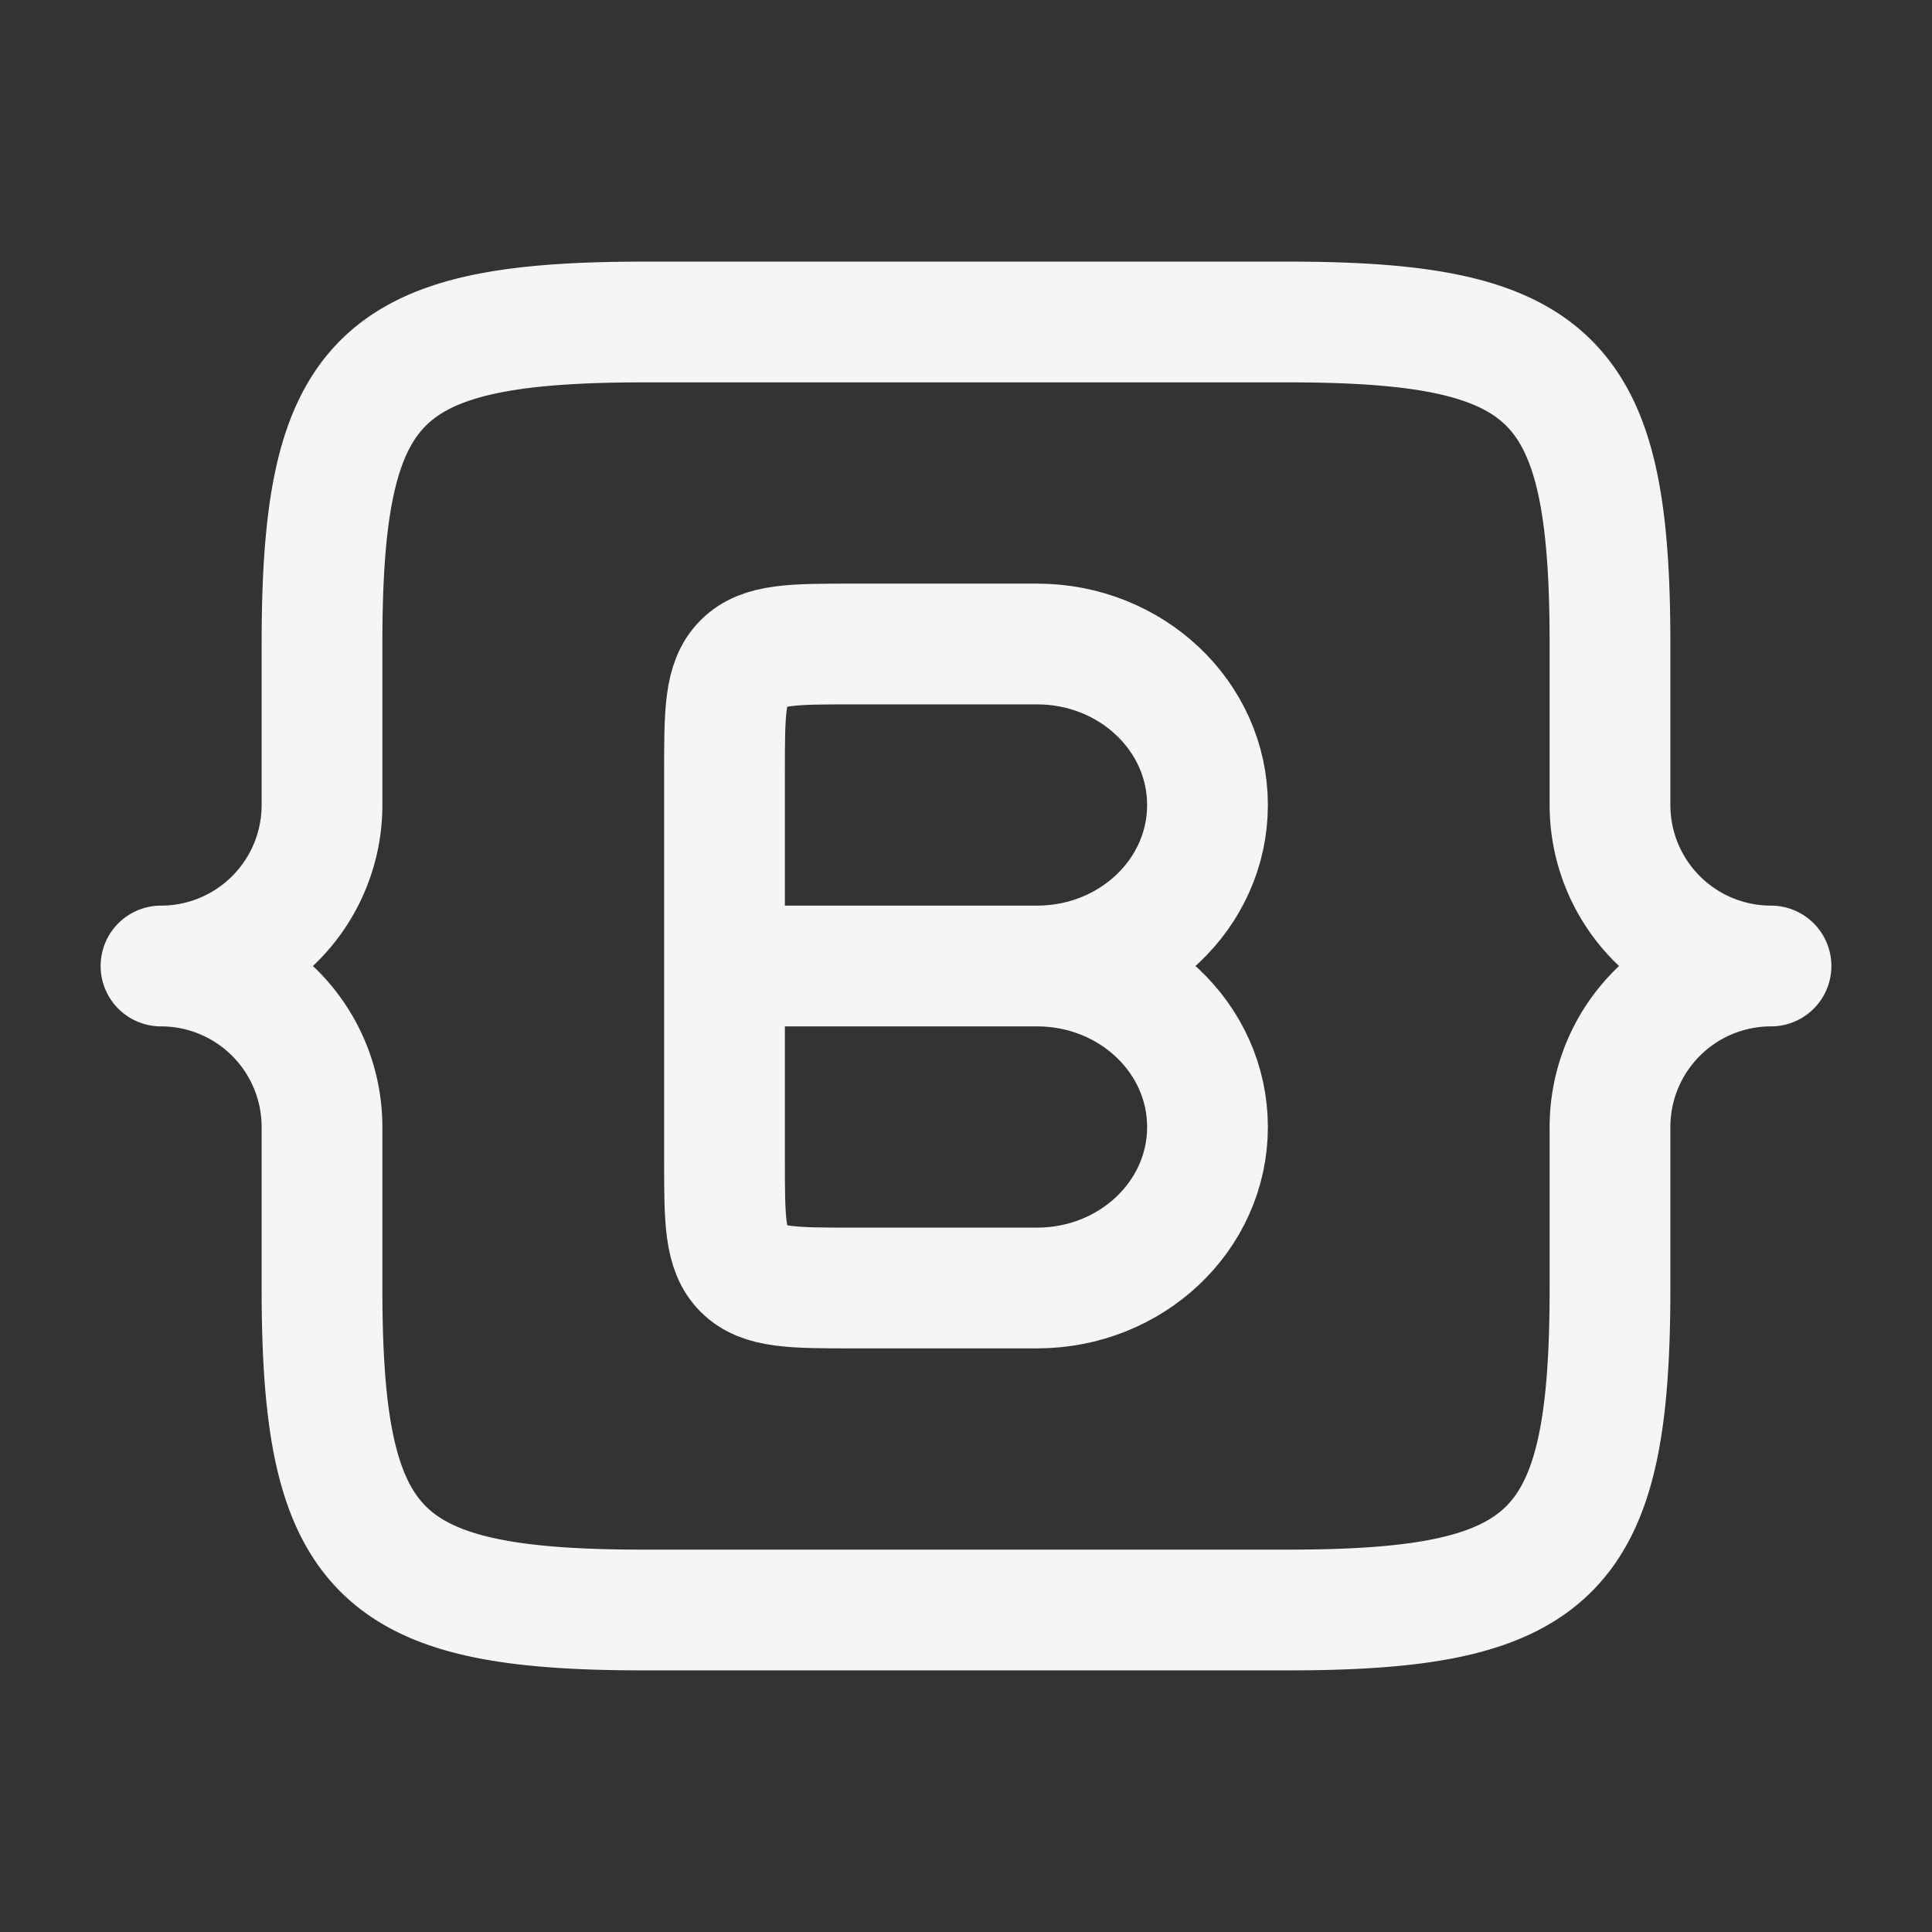
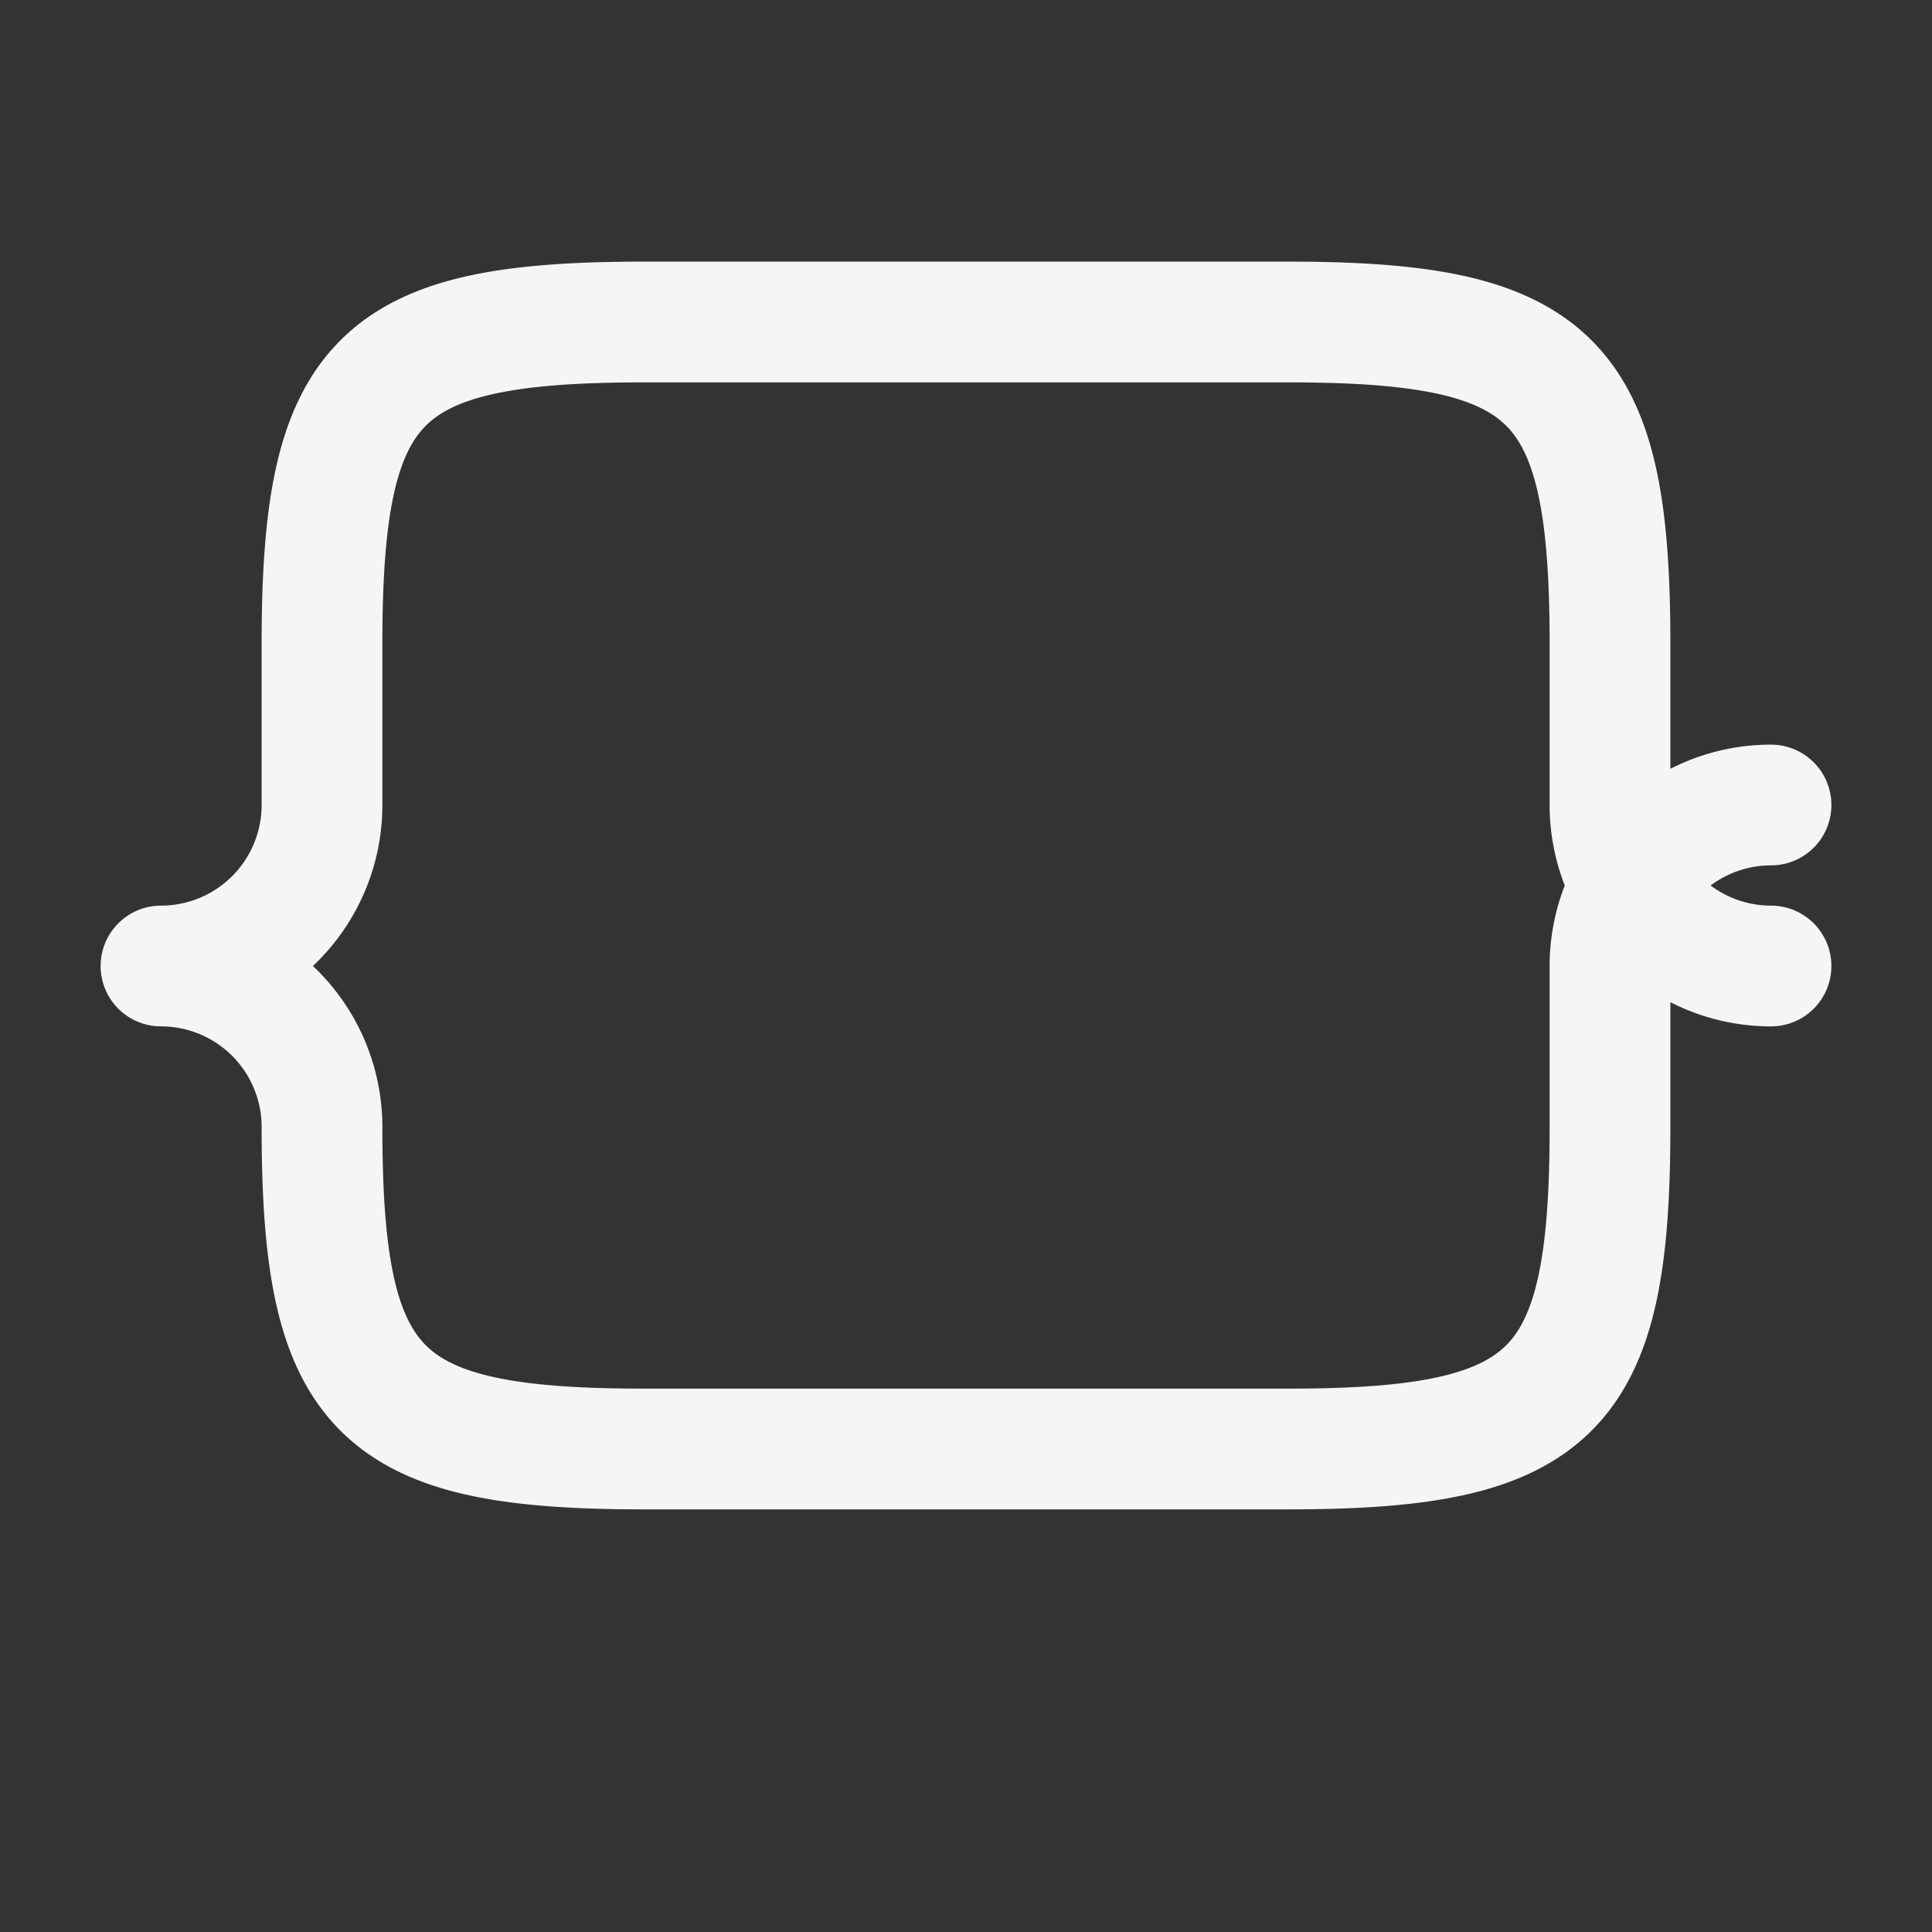
<svg xmlns="http://www.w3.org/2000/svg" width="1em" height="1em" viewBox="0 0 24 24">
  <rect x="0" y="0" width="24" height="24" fill="#333333" stroke="none" />
  <g fill="none" stroke="#F5F5F5" stroke-linecap="round" stroke-linejoin="round" stroke-width="1.5" color="#F5F5F5">
-     <path d="M12.882 12c1.17 0 2.118.895 2.118 2s-.948 2-2.118 2H10.6c-.754 0-1.131 0-1.366-.234C9 15.53 9 15.154 9 14.4V12m3.882 0c1.17 0 2.118-.895 2.118-2s-.948-2-2.118-2H10.6c-.754 0-1.131 0-1.366.234C9 8.47 9 8.846 9 9.6V12m3.882 0H9" />
-     <path d="M22 12a2 2 0 0 1-2-2V8c0-3.31-.69-4-4-4H8c-3.31 0-4 .69-4 4v2a2 2 0 0 1-2 2m0 0a2 2 0 0 1 2 2v2c0 3.31.69 4 4 4h8c3.31 0 4-.69 4-4v-2a2 2 0 0 1 2-2" />
+     <path d="M22 12a2 2 0 0 1-2-2V8c0-3.31-.69-4-4-4H8c-3.31 0-4 .69-4 4v2a2 2 0 0 1-2 2m0 0a2 2 0 0 1 2 2c0 3.31.69 4 4 4h8c3.31 0 4-.69 4-4v-2a2 2 0 0 1 2-2" />
  </g>
</svg>